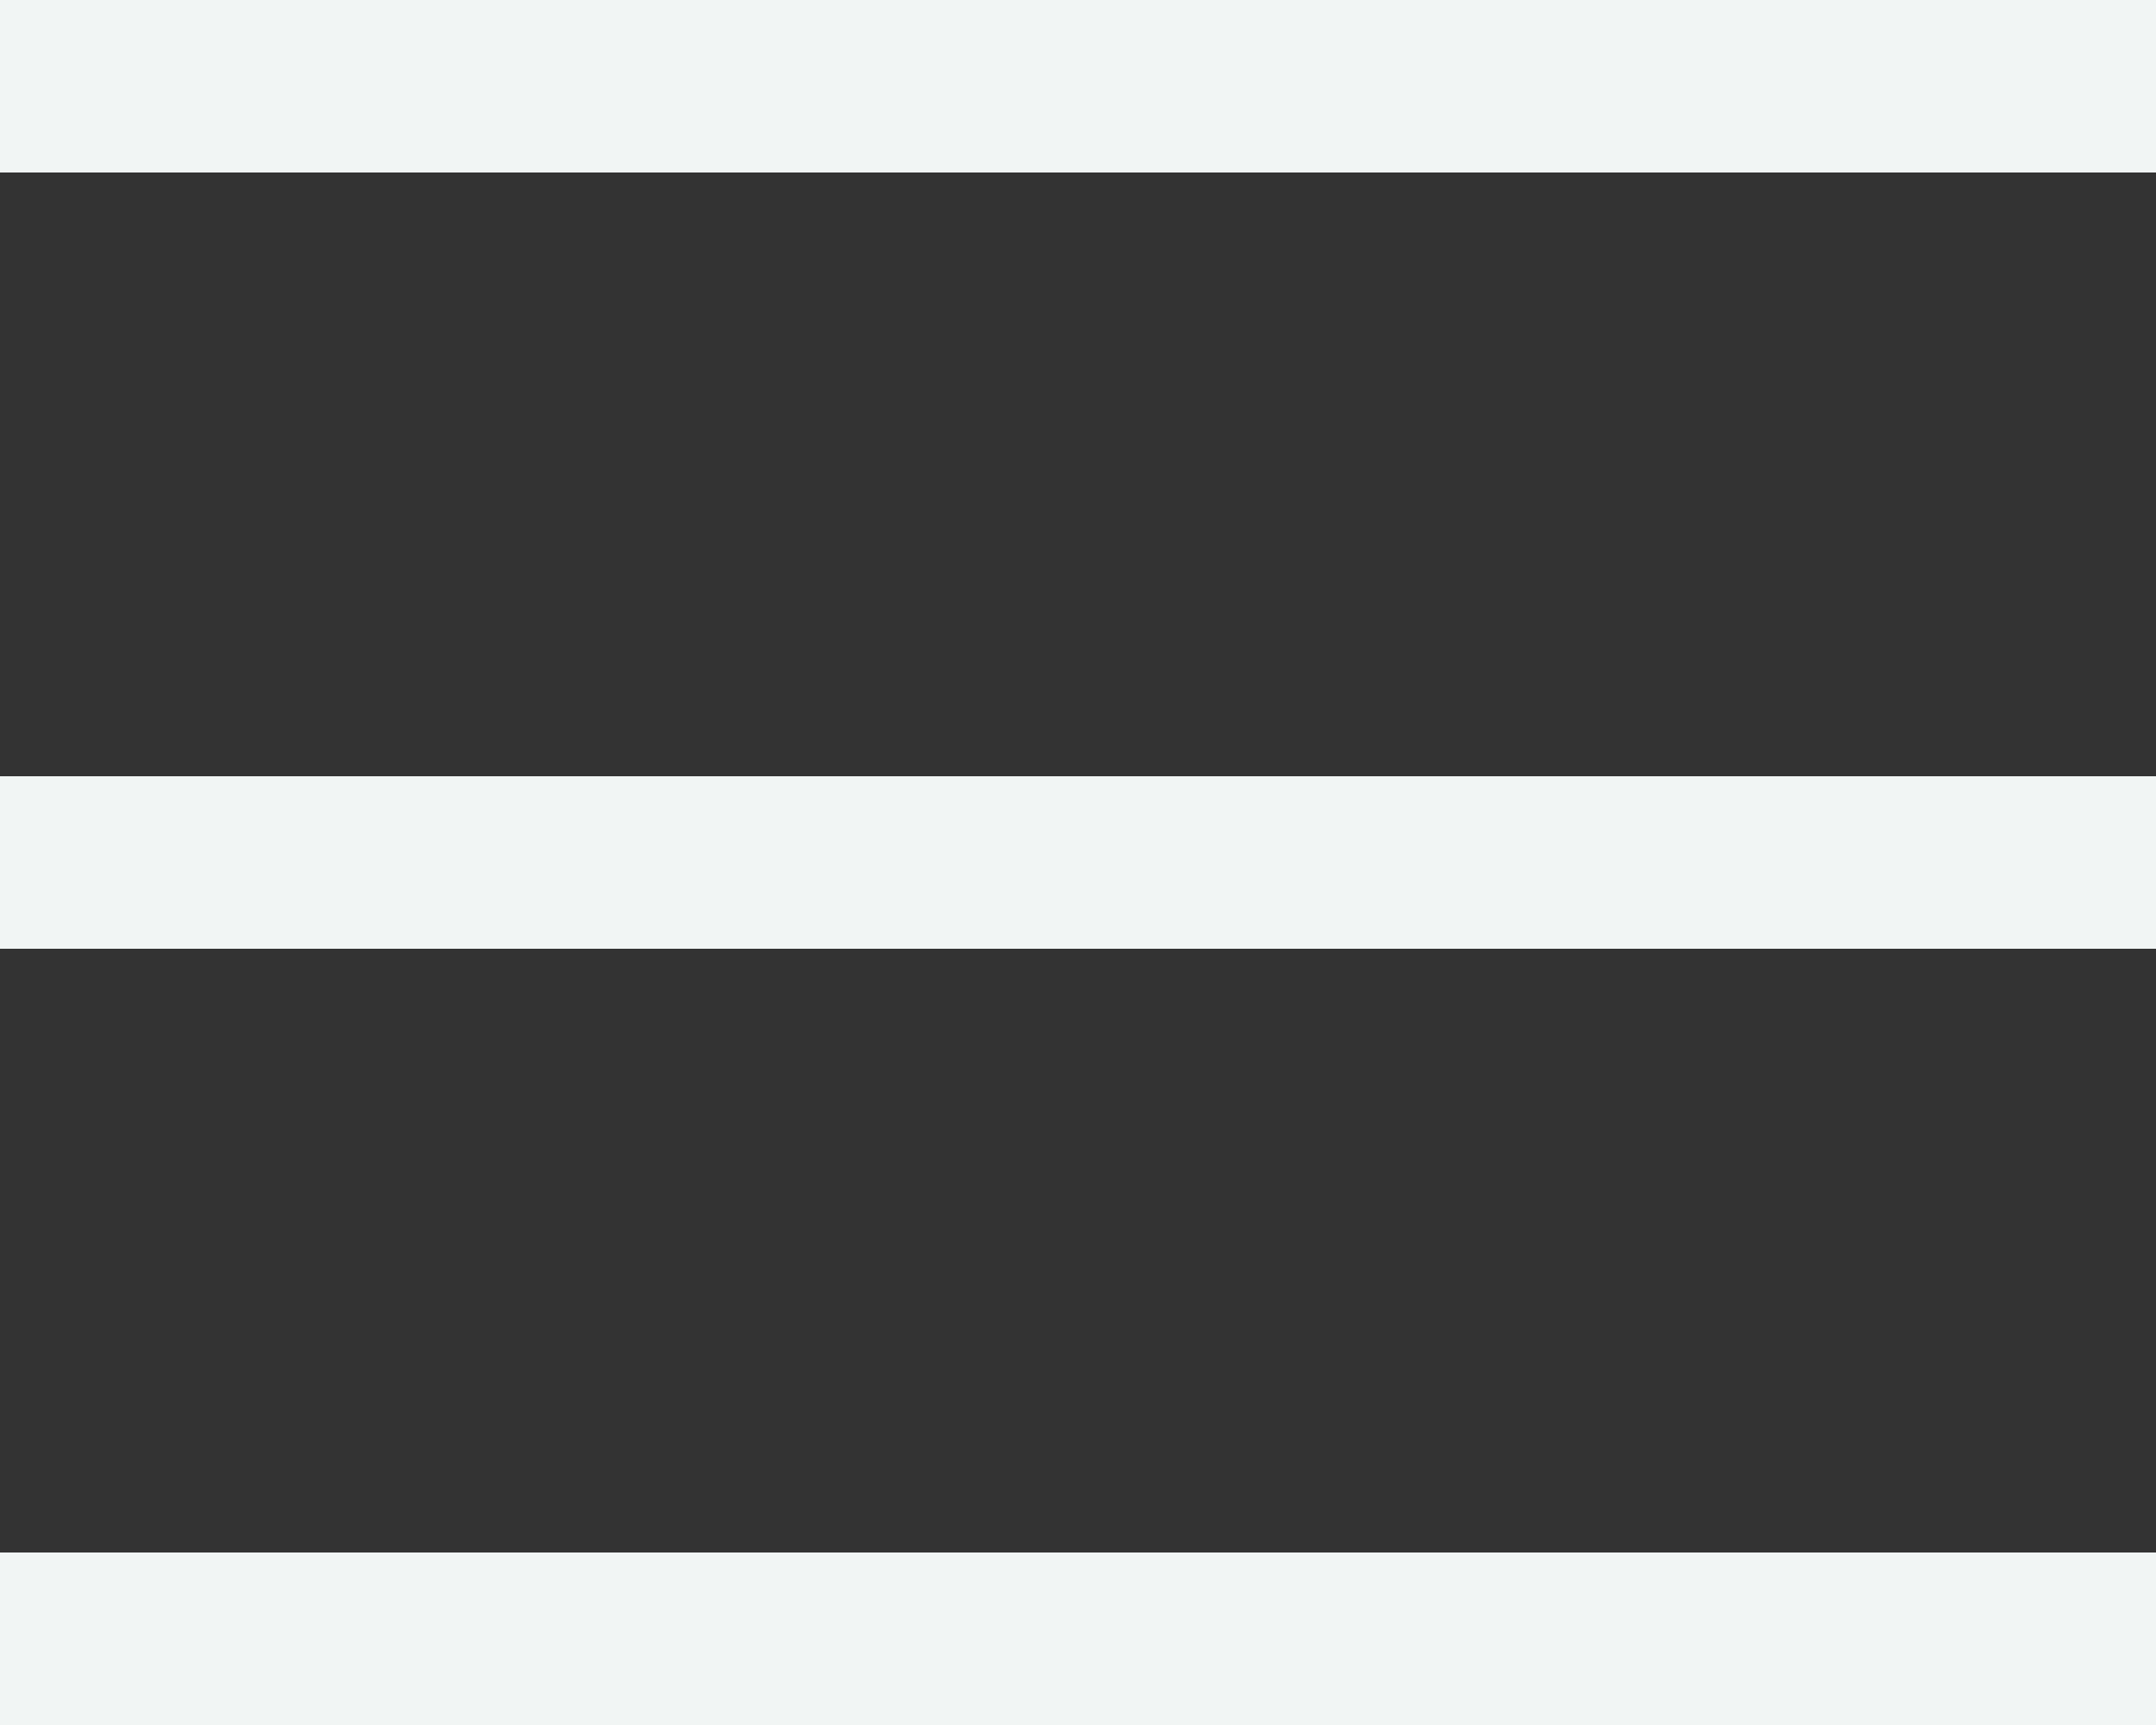
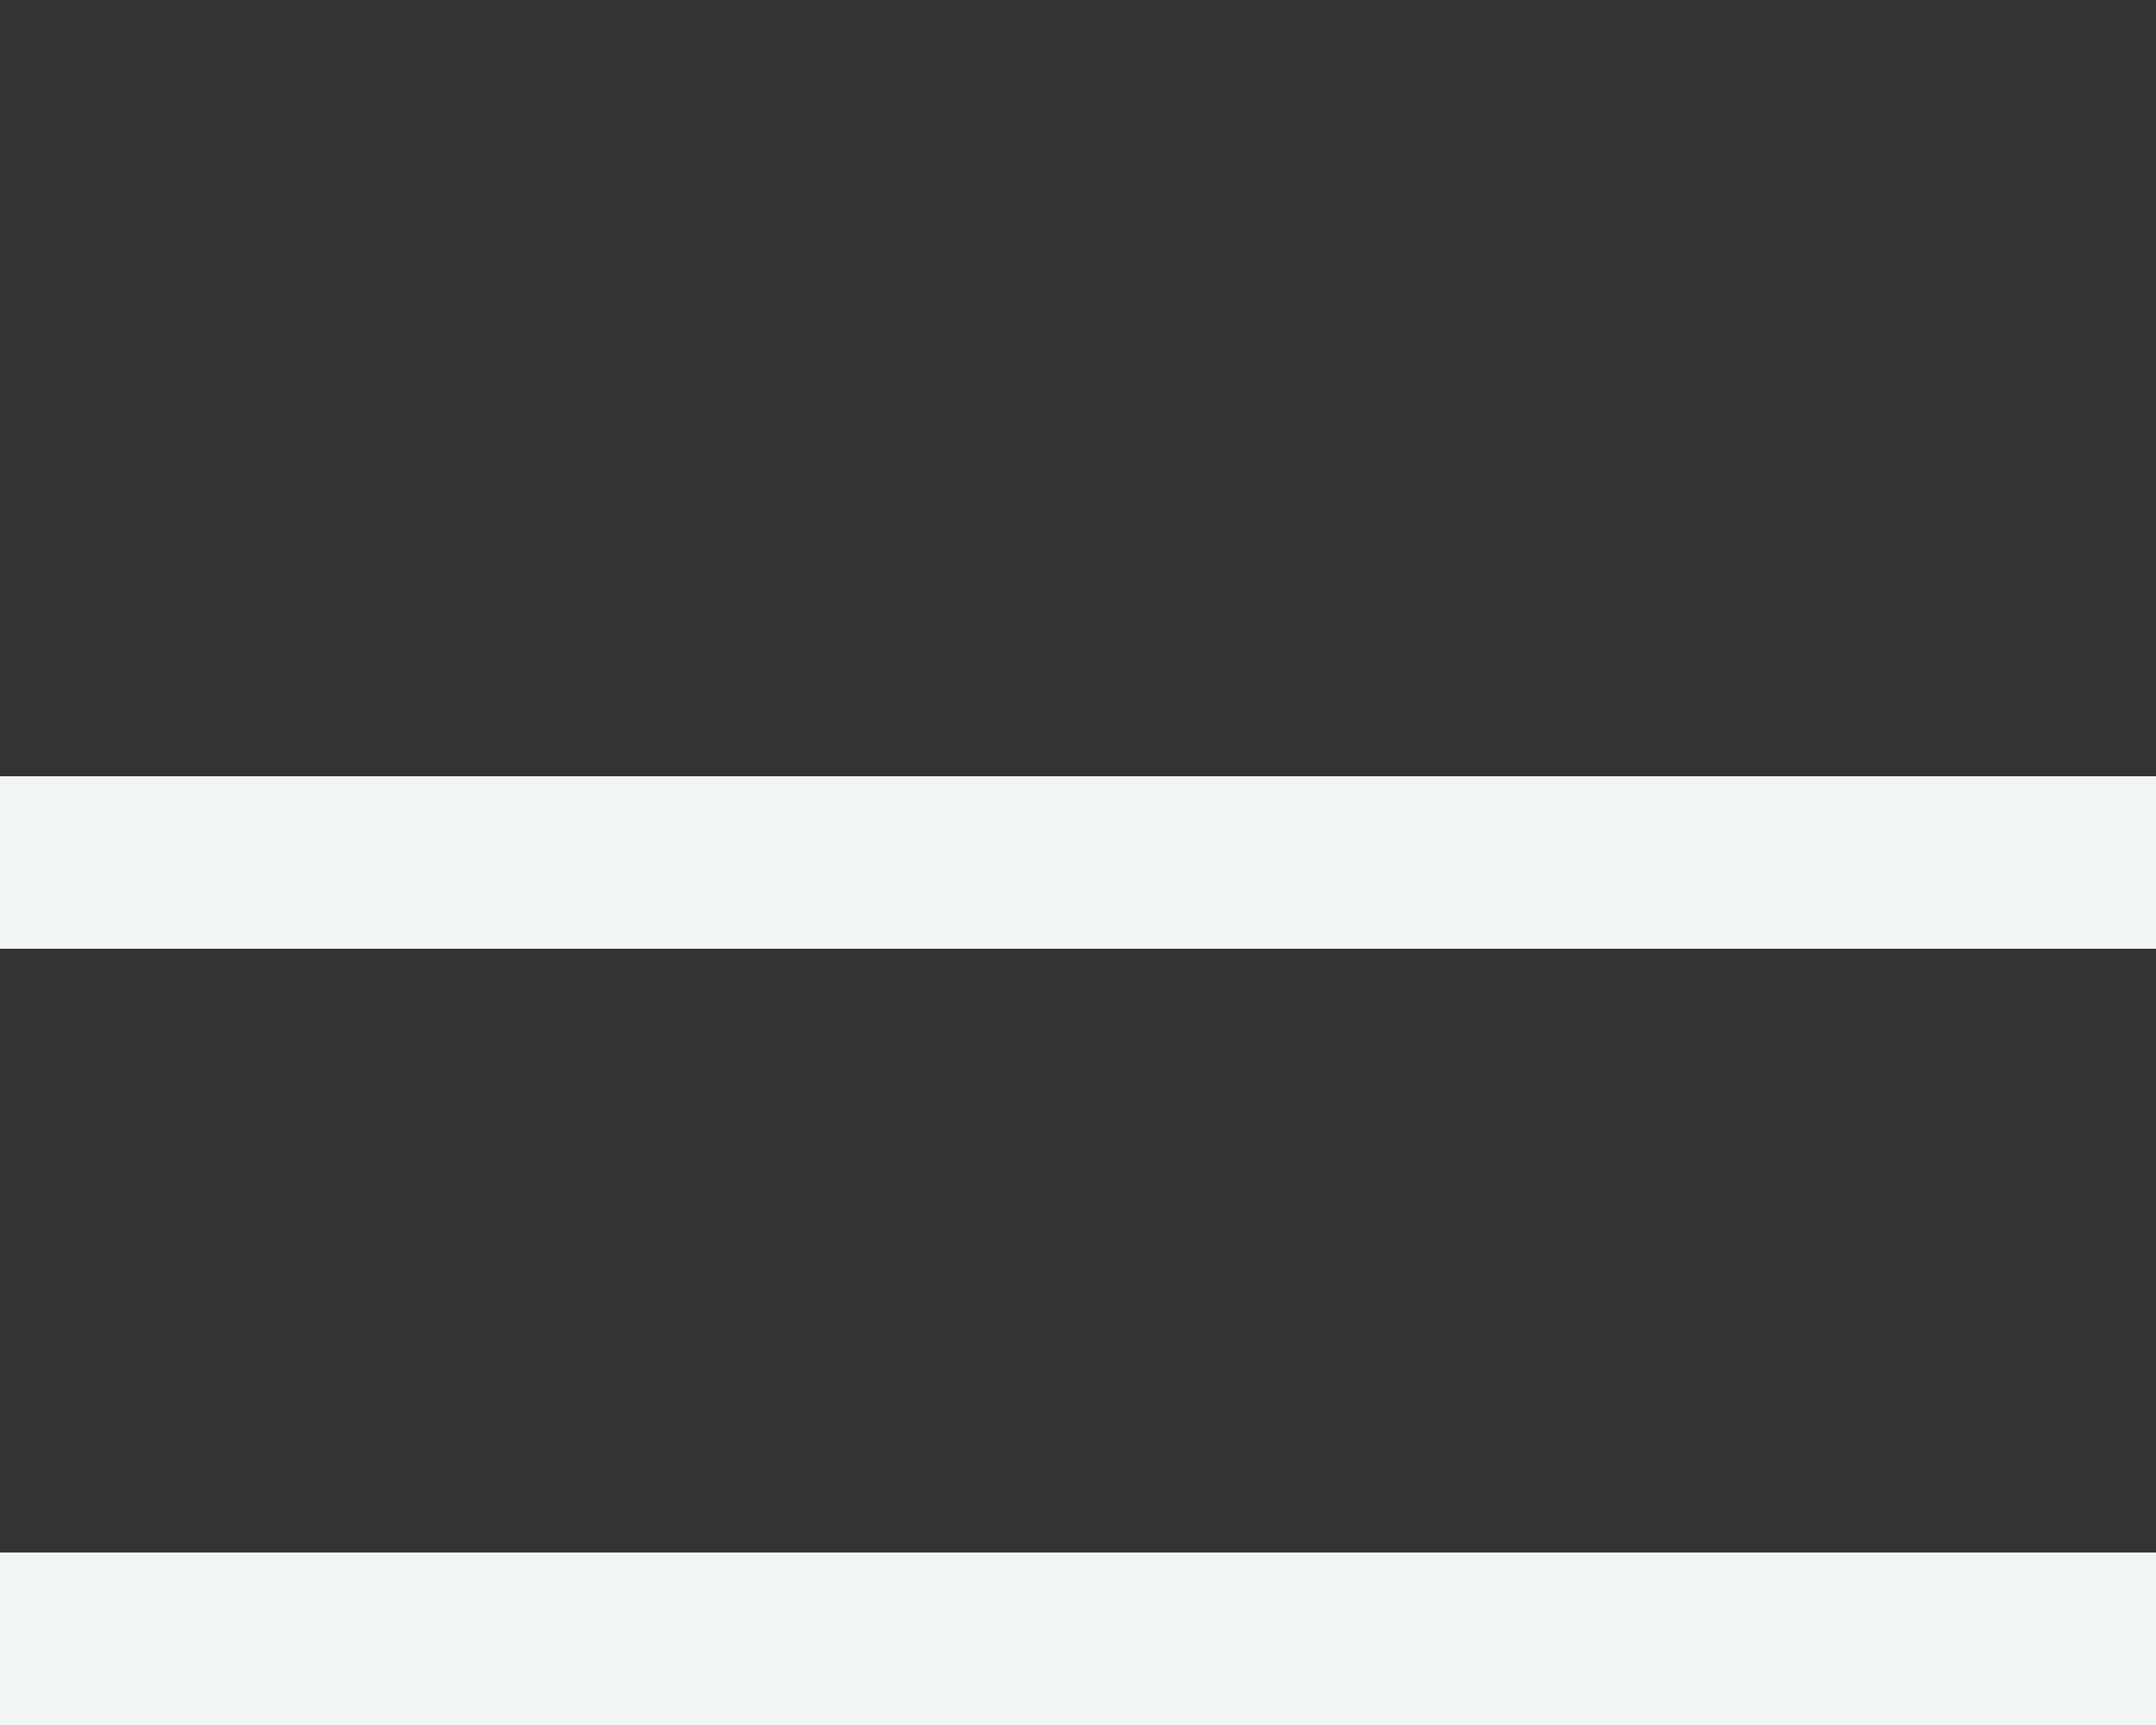
<svg xmlns="http://www.w3.org/2000/svg" width="25" height="20" viewBox="0 0 25 20" fill="none">
  <rect x="0" y="0" width="25" height="20" fill="#333333" stroke="none" />
-   <rect width="25" height="2" fill="#F1F5F4" />
  <rect y="9" width="25" height="2" fill="#F1F5F4" />
  <rect y="18" width="25" height="2" fill="#F1F5F4" />
</svg>